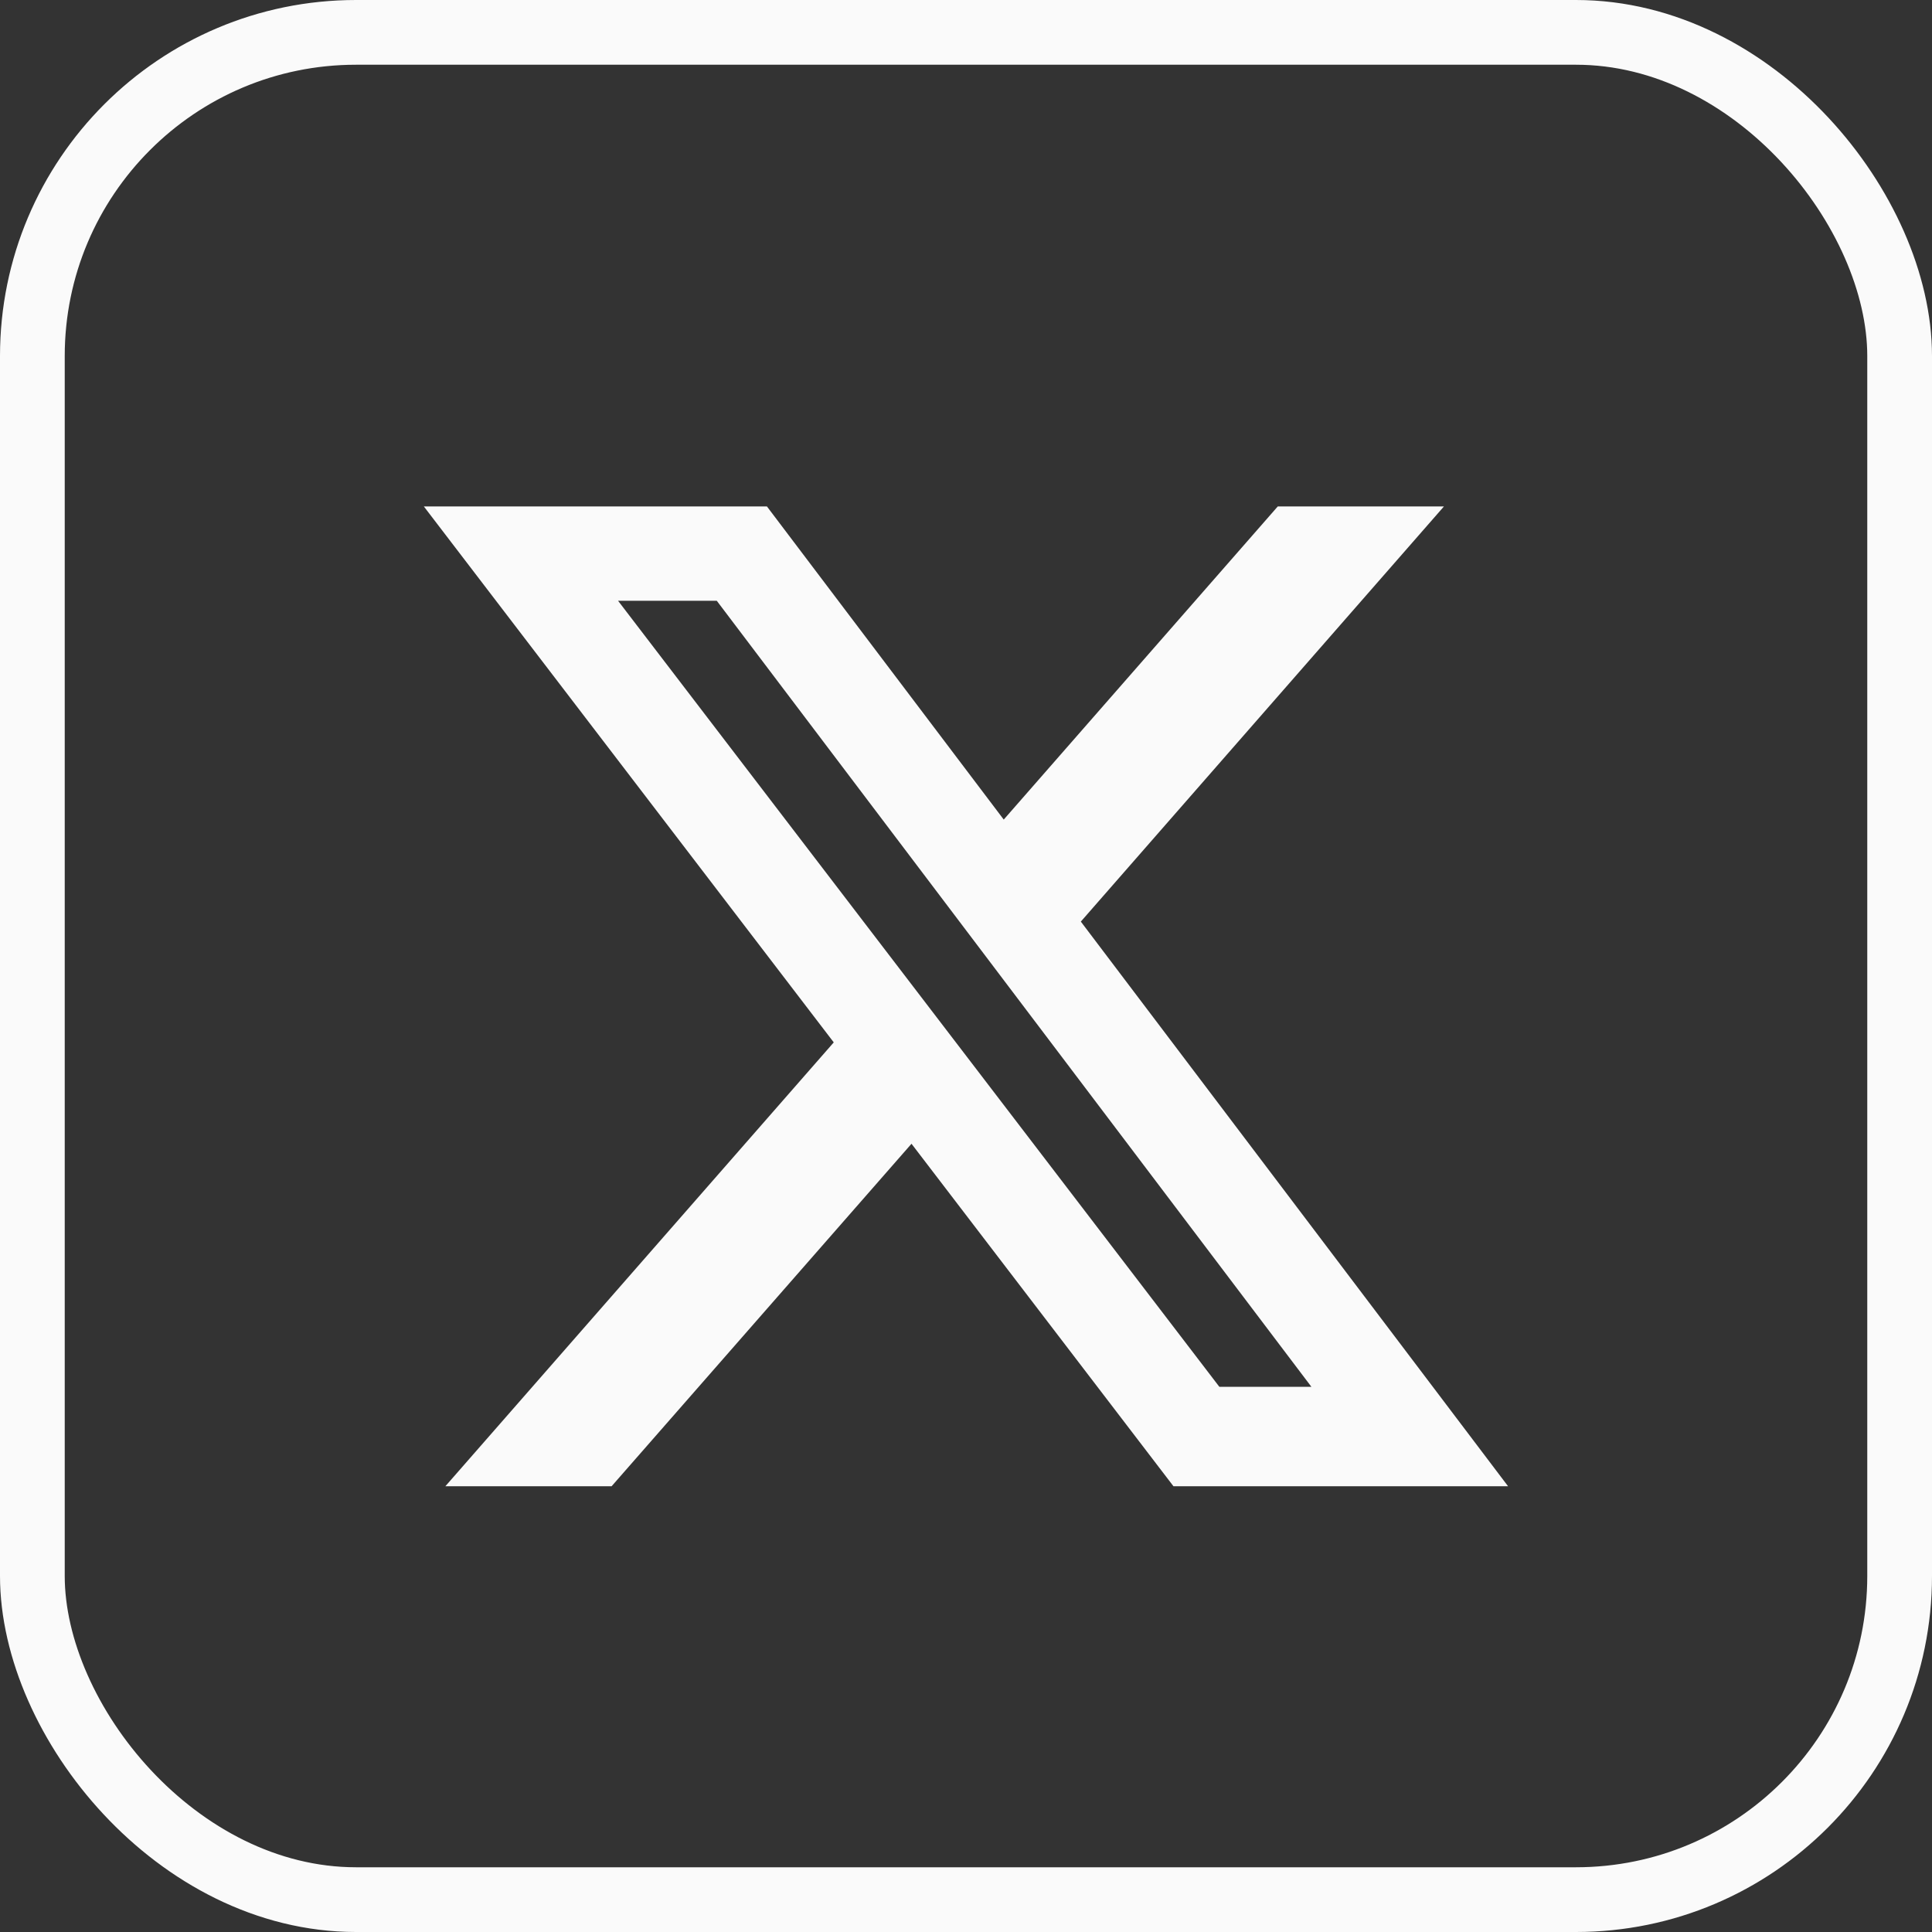
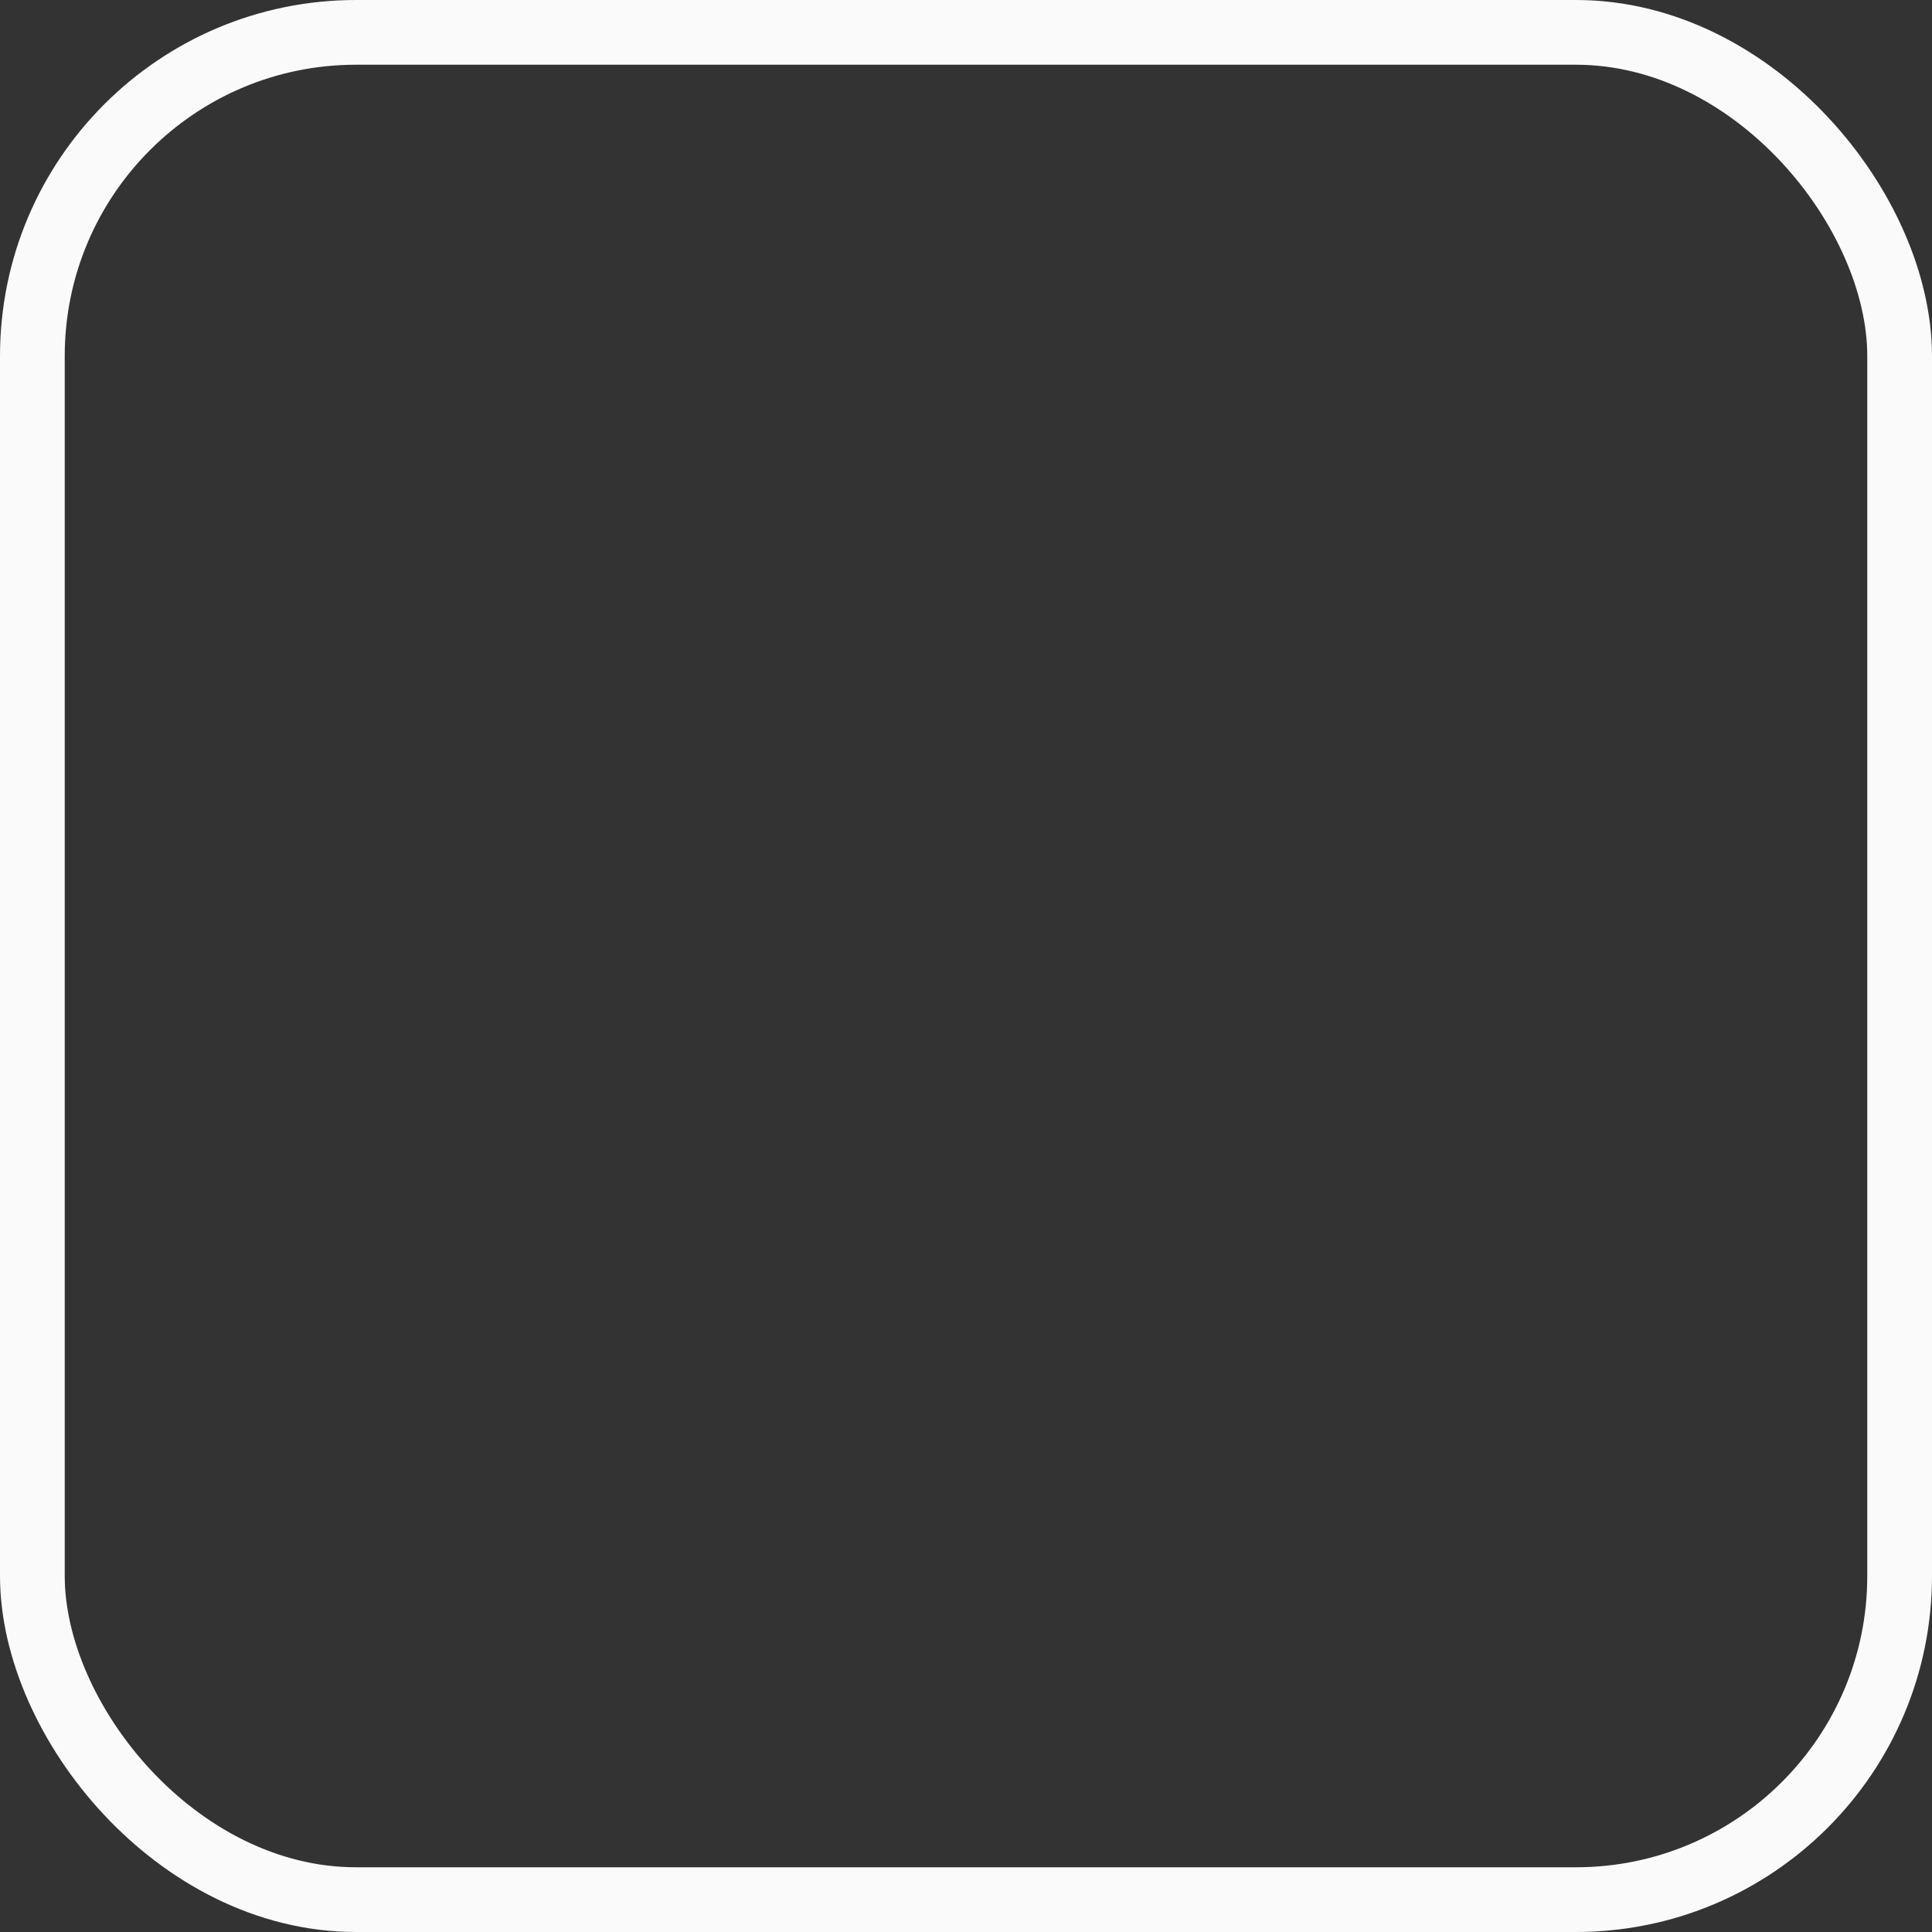
<svg xmlns="http://www.w3.org/2000/svg" width="29.846" height="29.846" viewBox="0 0 29.846 29.846">
  <rect x="0" y="0" width="29.846" height="29.846" fill="#333333" stroke="none" />
  <g id="Gruppe_1108" data-name="Gruppe 1108" transform="translate(-235.654 -13622.297)">
    <rect id="streamline:computer-logo-google-media-google-social" width="28.846" height="28.846" rx="5" transform="translate(236.154 13622.797)" fill="none" stroke="#fafafa" stroke-width="1" />
-     <path id="Pfad_707" data-name="Pfad 707" d="M3,1.457H4.525L13.711,13.6H12.289ZM13.191,0,8.958,4.837,5.3,0H0L6.332,8.279l-6,6.857H2.9L7.533,9.845l4.047,5.291h5.169l-6.6-8.723L15.758,0Z" transform="translate(242.202 13630.121)" fill="#fafafa" />
  </g>
</svg>